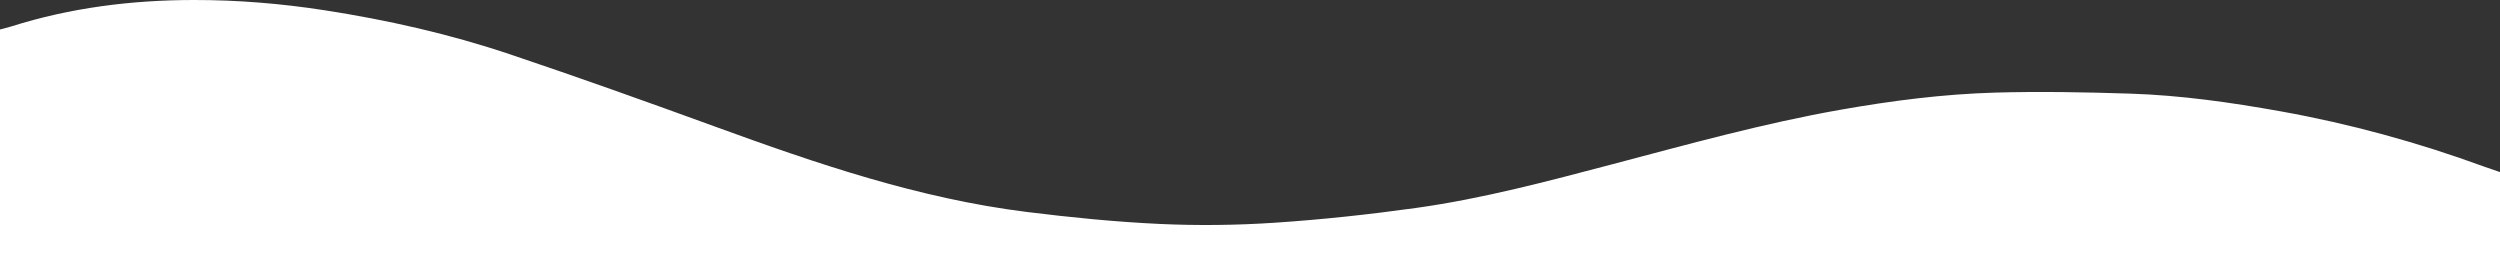
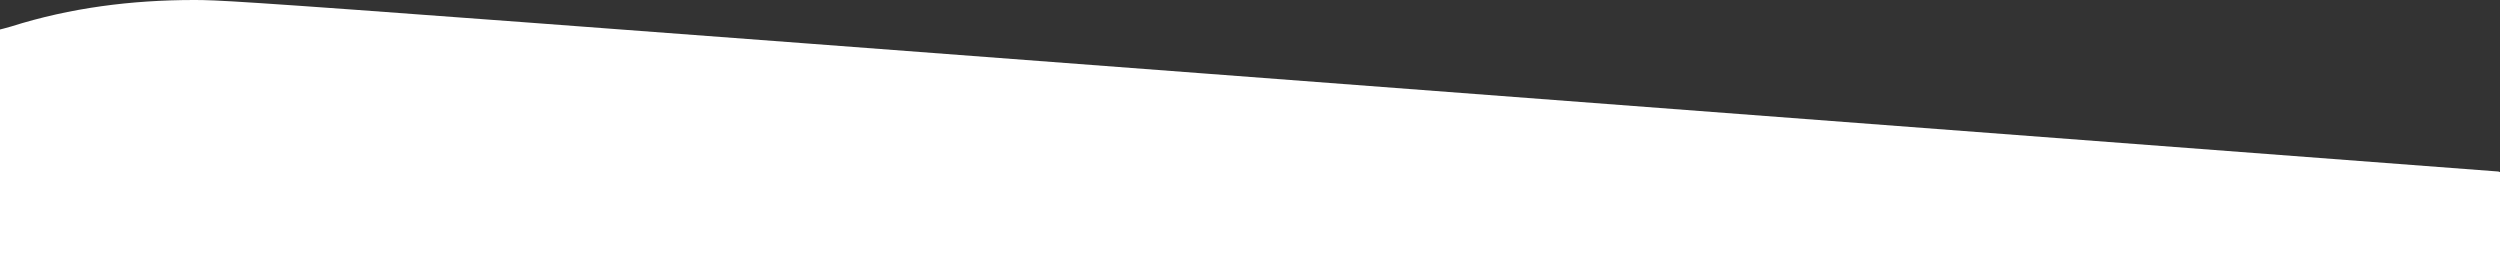
<svg xmlns="http://www.w3.org/2000/svg" id="Layer_2" viewBox="0 0 1920 207.37">
  <rect x="0" y="0" width="1920" height="207.37" fill="#333333" stroke="none" />
  <defs>
    <style>
      .cls-1 {
        fill: #fff;
      }
    </style>
  </defs>
  <g id="Layer_1-2" data-name="Layer_1">
-     <path class="cls-1" d="M1918.69,131.72h0c-3.6-1.24-7.01-2.35-10.38-3.58-51.06-18.67-103.3-33.07-156.82-42.65-38.19-6.84-76.64-12.32-115.46-13.58-34.6-1.12-69.27-1.78-103.86-.79-39.78,1.14-79.29,6.23-118.52,13.14-59.23,10.43-117.09,26.52-175.14,41.82-49.87,13.14-99.75,26.47-150.9,33.61-36.06,5.03-72.36,8.95-108.69,11.37-29.53,1.96-59.32,2.29-88.88.9-33.88-1.59-67.73-4.99-101.4-9.17-83-10.32-161.54-37.16-239.63-65.62-52.2-19.02-104.54-37.72-157.21-55.42-46.41-15.6-94.12-26.39-142.56-33.88C215.95,2.72,182.48-.04,148.79,0,101.07.06,54.19,5.9,8.56,20.34c-1.83.58-3.69,1.05-5.55,1.54l.08-.02-.08.02c-.07.02-.14.04-.21.06,0,0-.01,0-.01,0l-2.79.7v184.74h1920c0-25.08,0-50.15,0-75.22l-1.31-.44Z" />
+     <path class="cls-1" d="M1918.69,131.72h0C215.95,2.72,182.48-.04,148.79,0,101.07.06,54.19,5.9,8.56,20.34c-1.83.58-3.69,1.05-5.55,1.54l.08-.02-.08.02c-.07.02-.14.04-.21.06,0,0-.01,0-.01,0l-2.79.7v184.74h1920c0-25.08,0-50.15,0-75.22l-1.31-.44Z" />
  </g>
</svg>